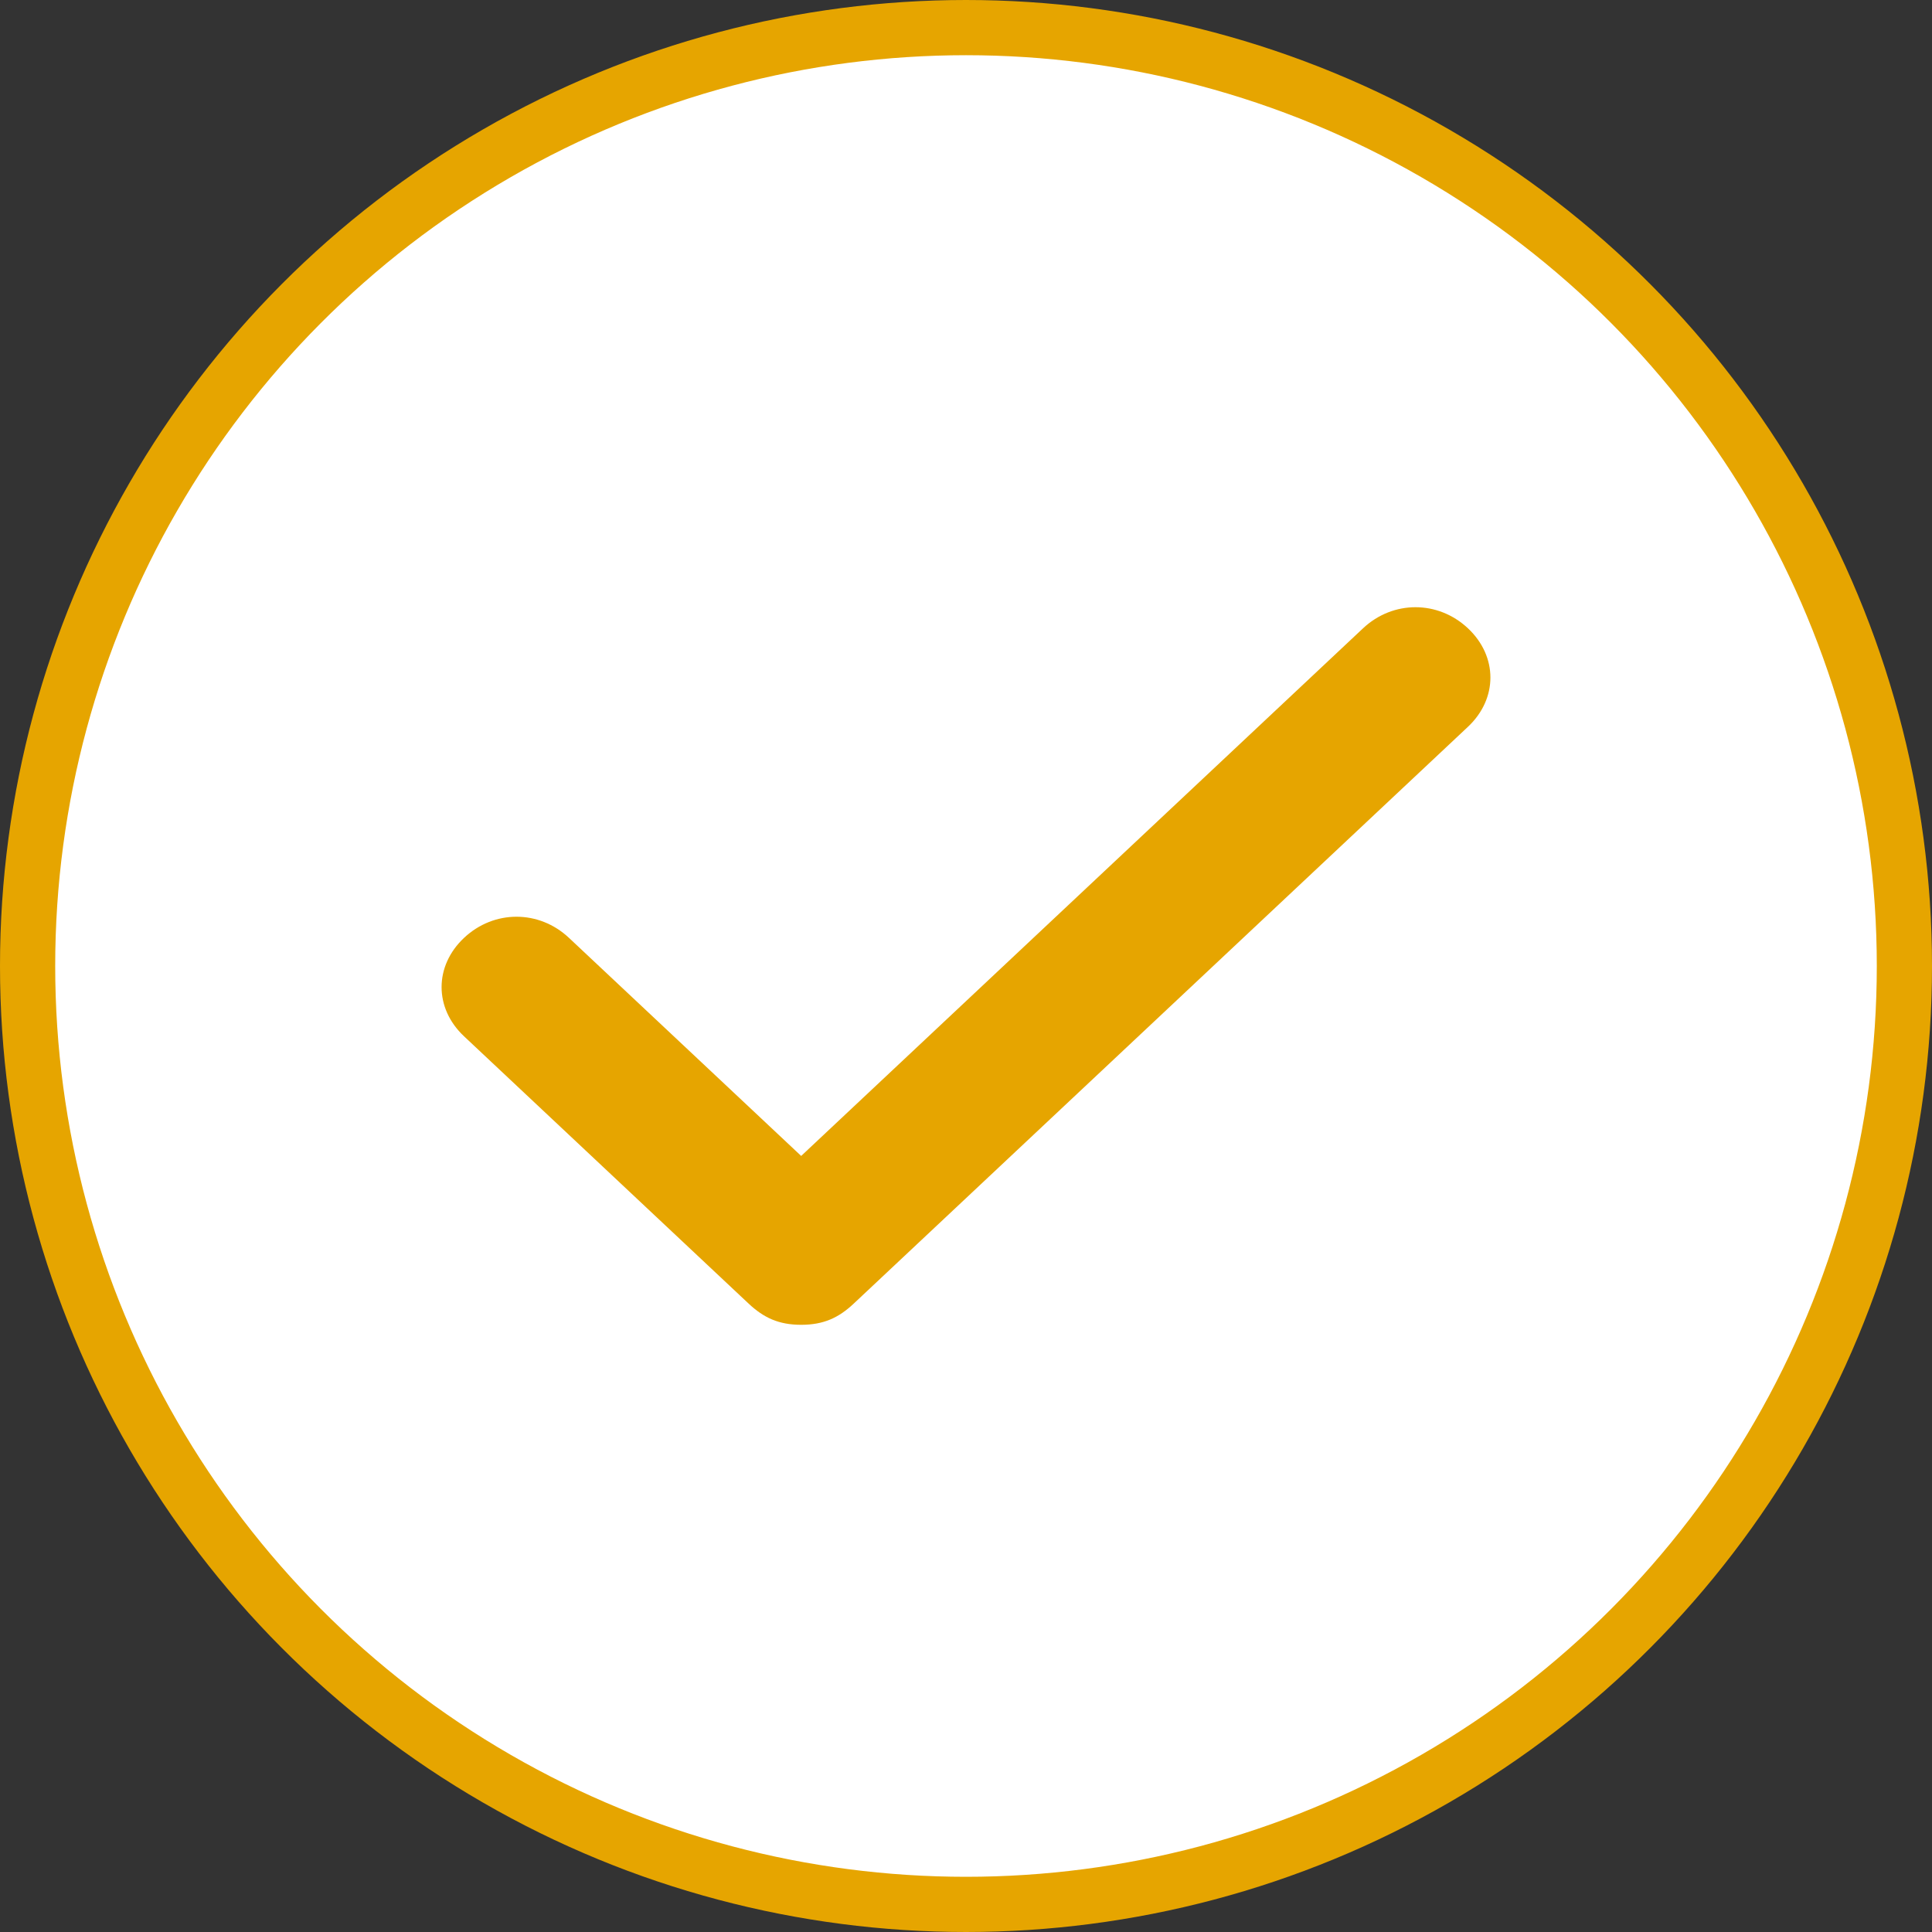
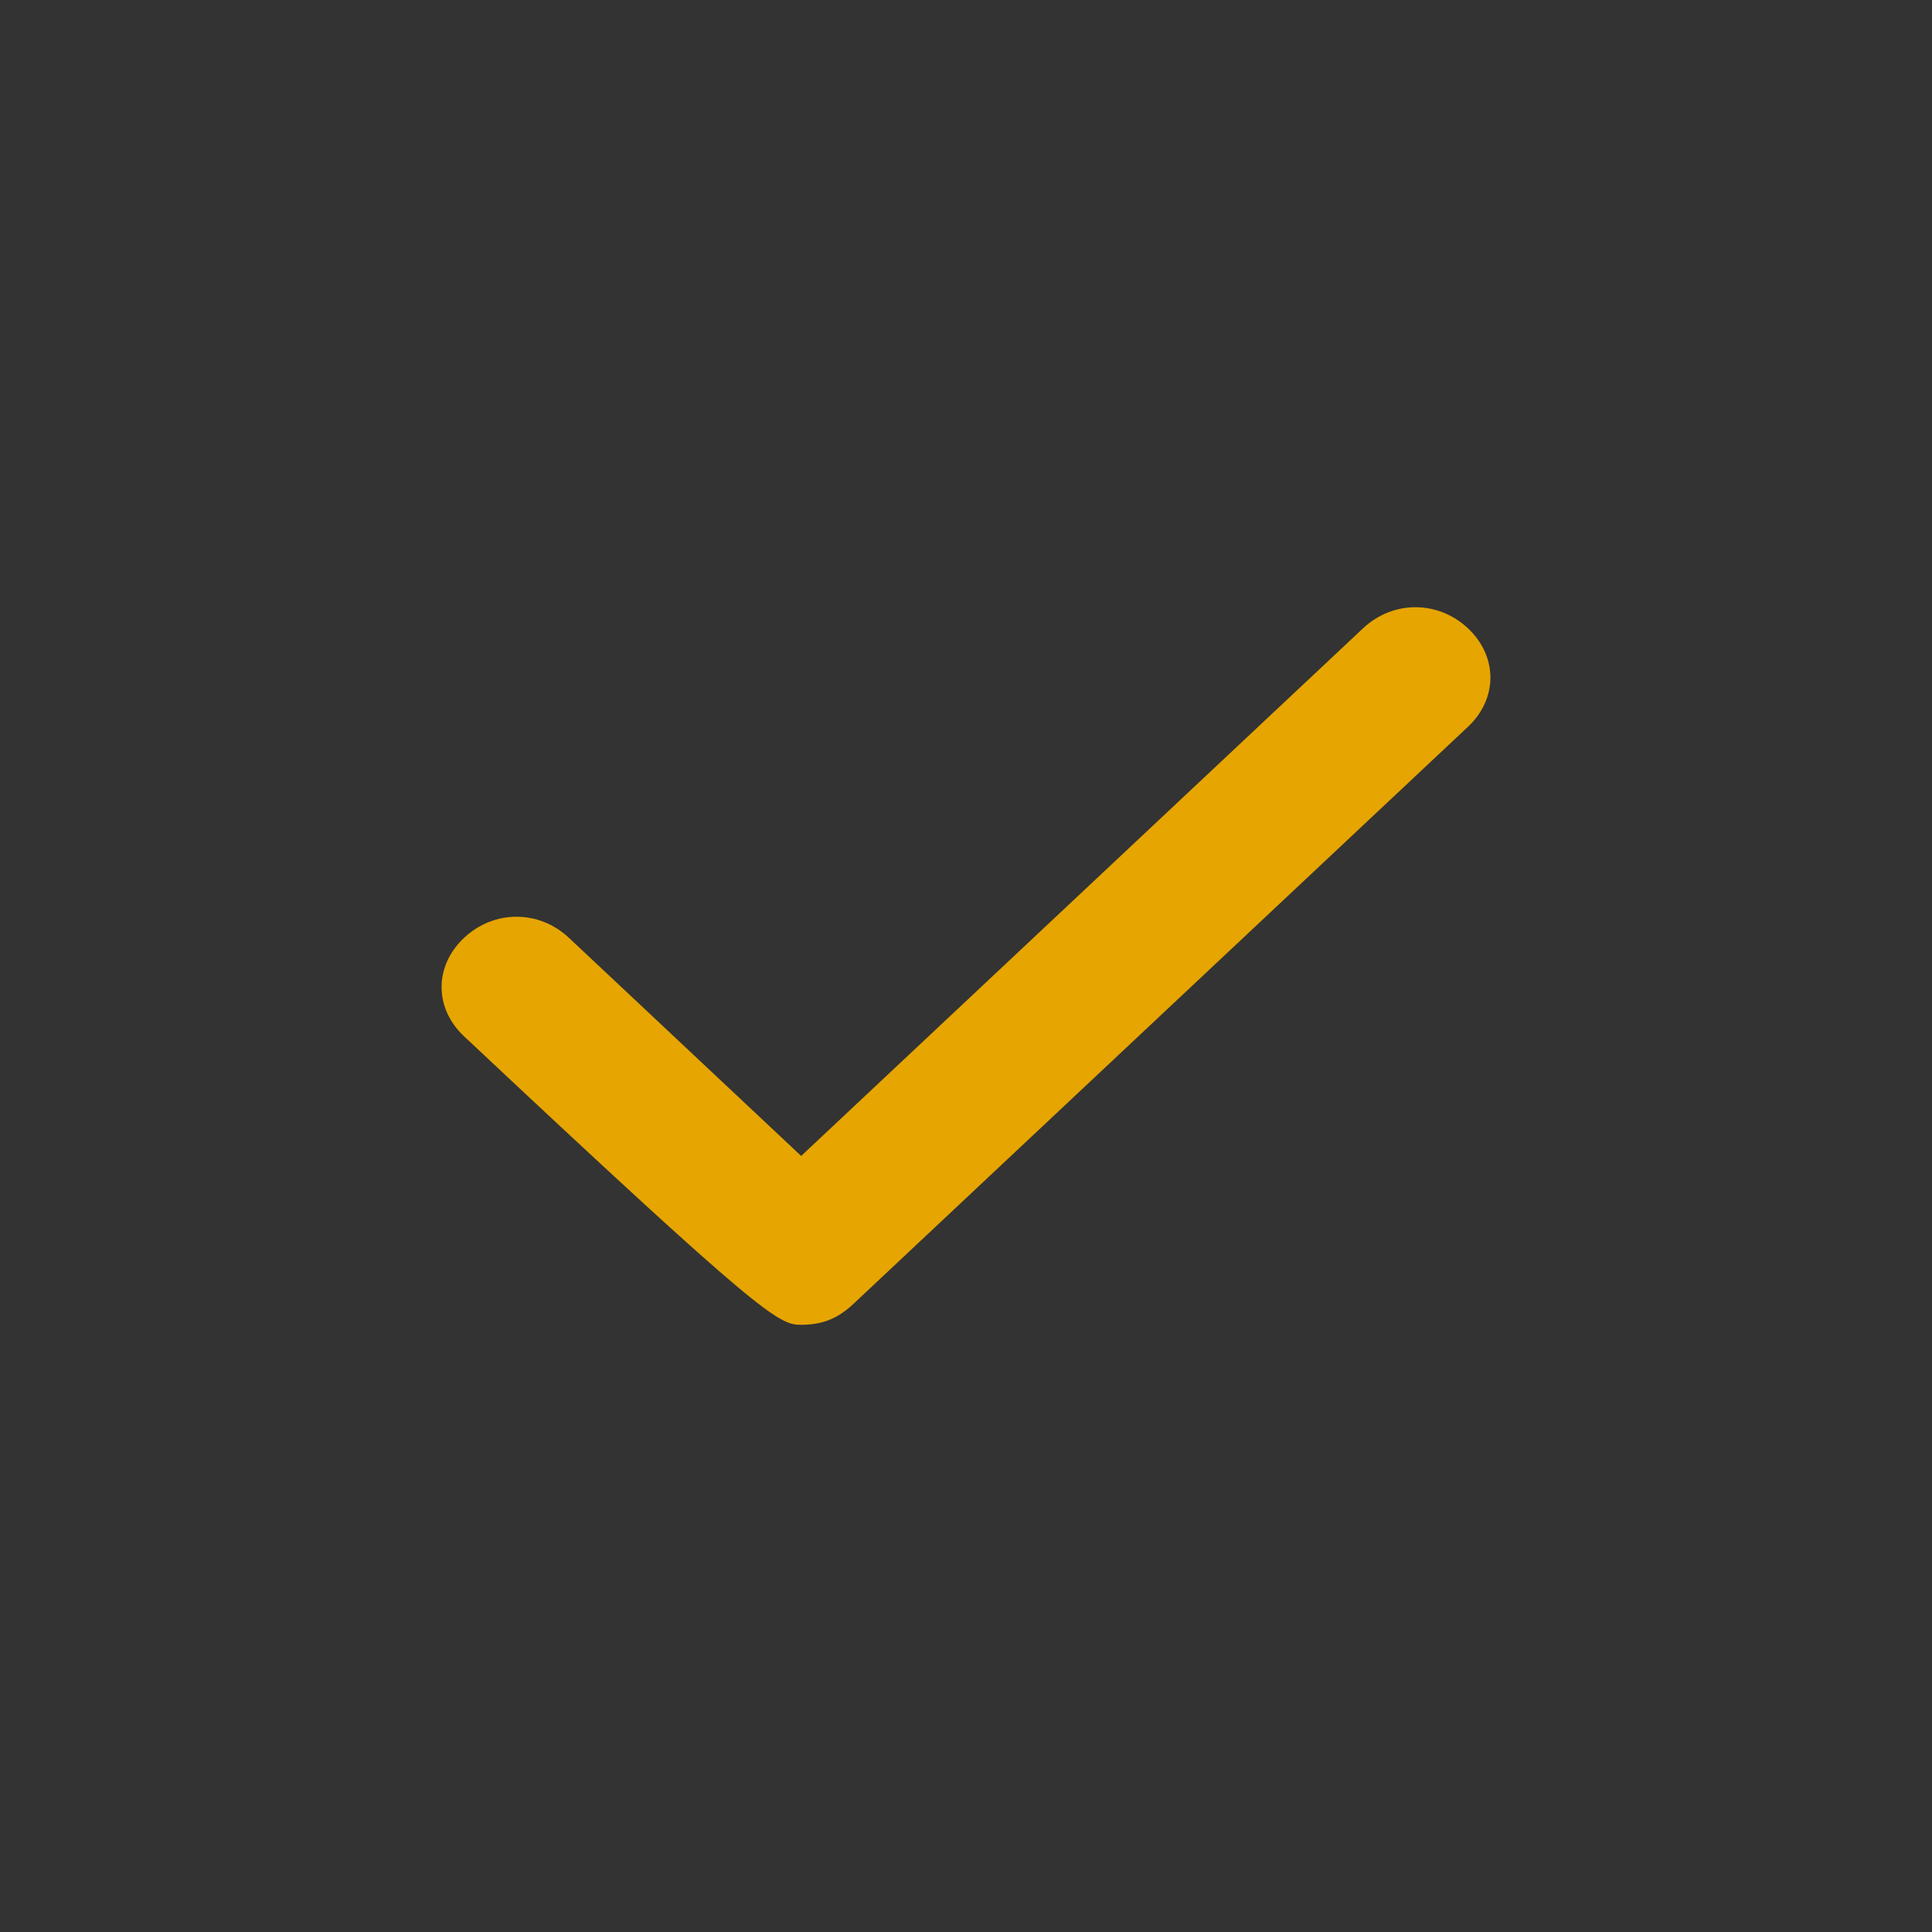
<svg xmlns="http://www.w3.org/2000/svg" width="35" height="35" viewBox="0 0 35 35" fill="none">
  <rect x="0" y="0" width="35" height="35" fill="#333333" stroke="none" />
-   <circle cx="17.5" cy="17.5" r="17" fill="white" stroke="#E6A500" />
-   <path d="M26.593 11.382C26.05 10.873 25.236 10.873 24.693 11.382L14.514 20.941L10.307 16.99C9.764 16.48 8.95 16.48 8.407 16.99C7.864 17.5 7.864 18.265 8.407 18.774L13.564 23.618C13.836 23.872 14.107 24 14.514 24C14.921 24 15.193 23.872 15.464 23.618L26.593 13.167C27.136 12.657 27.136 11.892 26.593 11.382Z" fill="#E6A500" />
+   <path d="M26.593 11.382C26.05 10.873 25.236 10.873 24.693 11.382L14.514 20.941L10.307 16.99C9.764 16.48 8.95 16.48 8.407 16.99C7.864 17.5 7.864 18.265 8.407 18.774C13.836 23.872 14.107 24 14.514 24C14.921 24 15.193 23.872 15.464 23.618L26.593 13.167C27.136 12.657 27.136 11.892 26.593 11.382Z" fill="#E6A500" />
</svg>